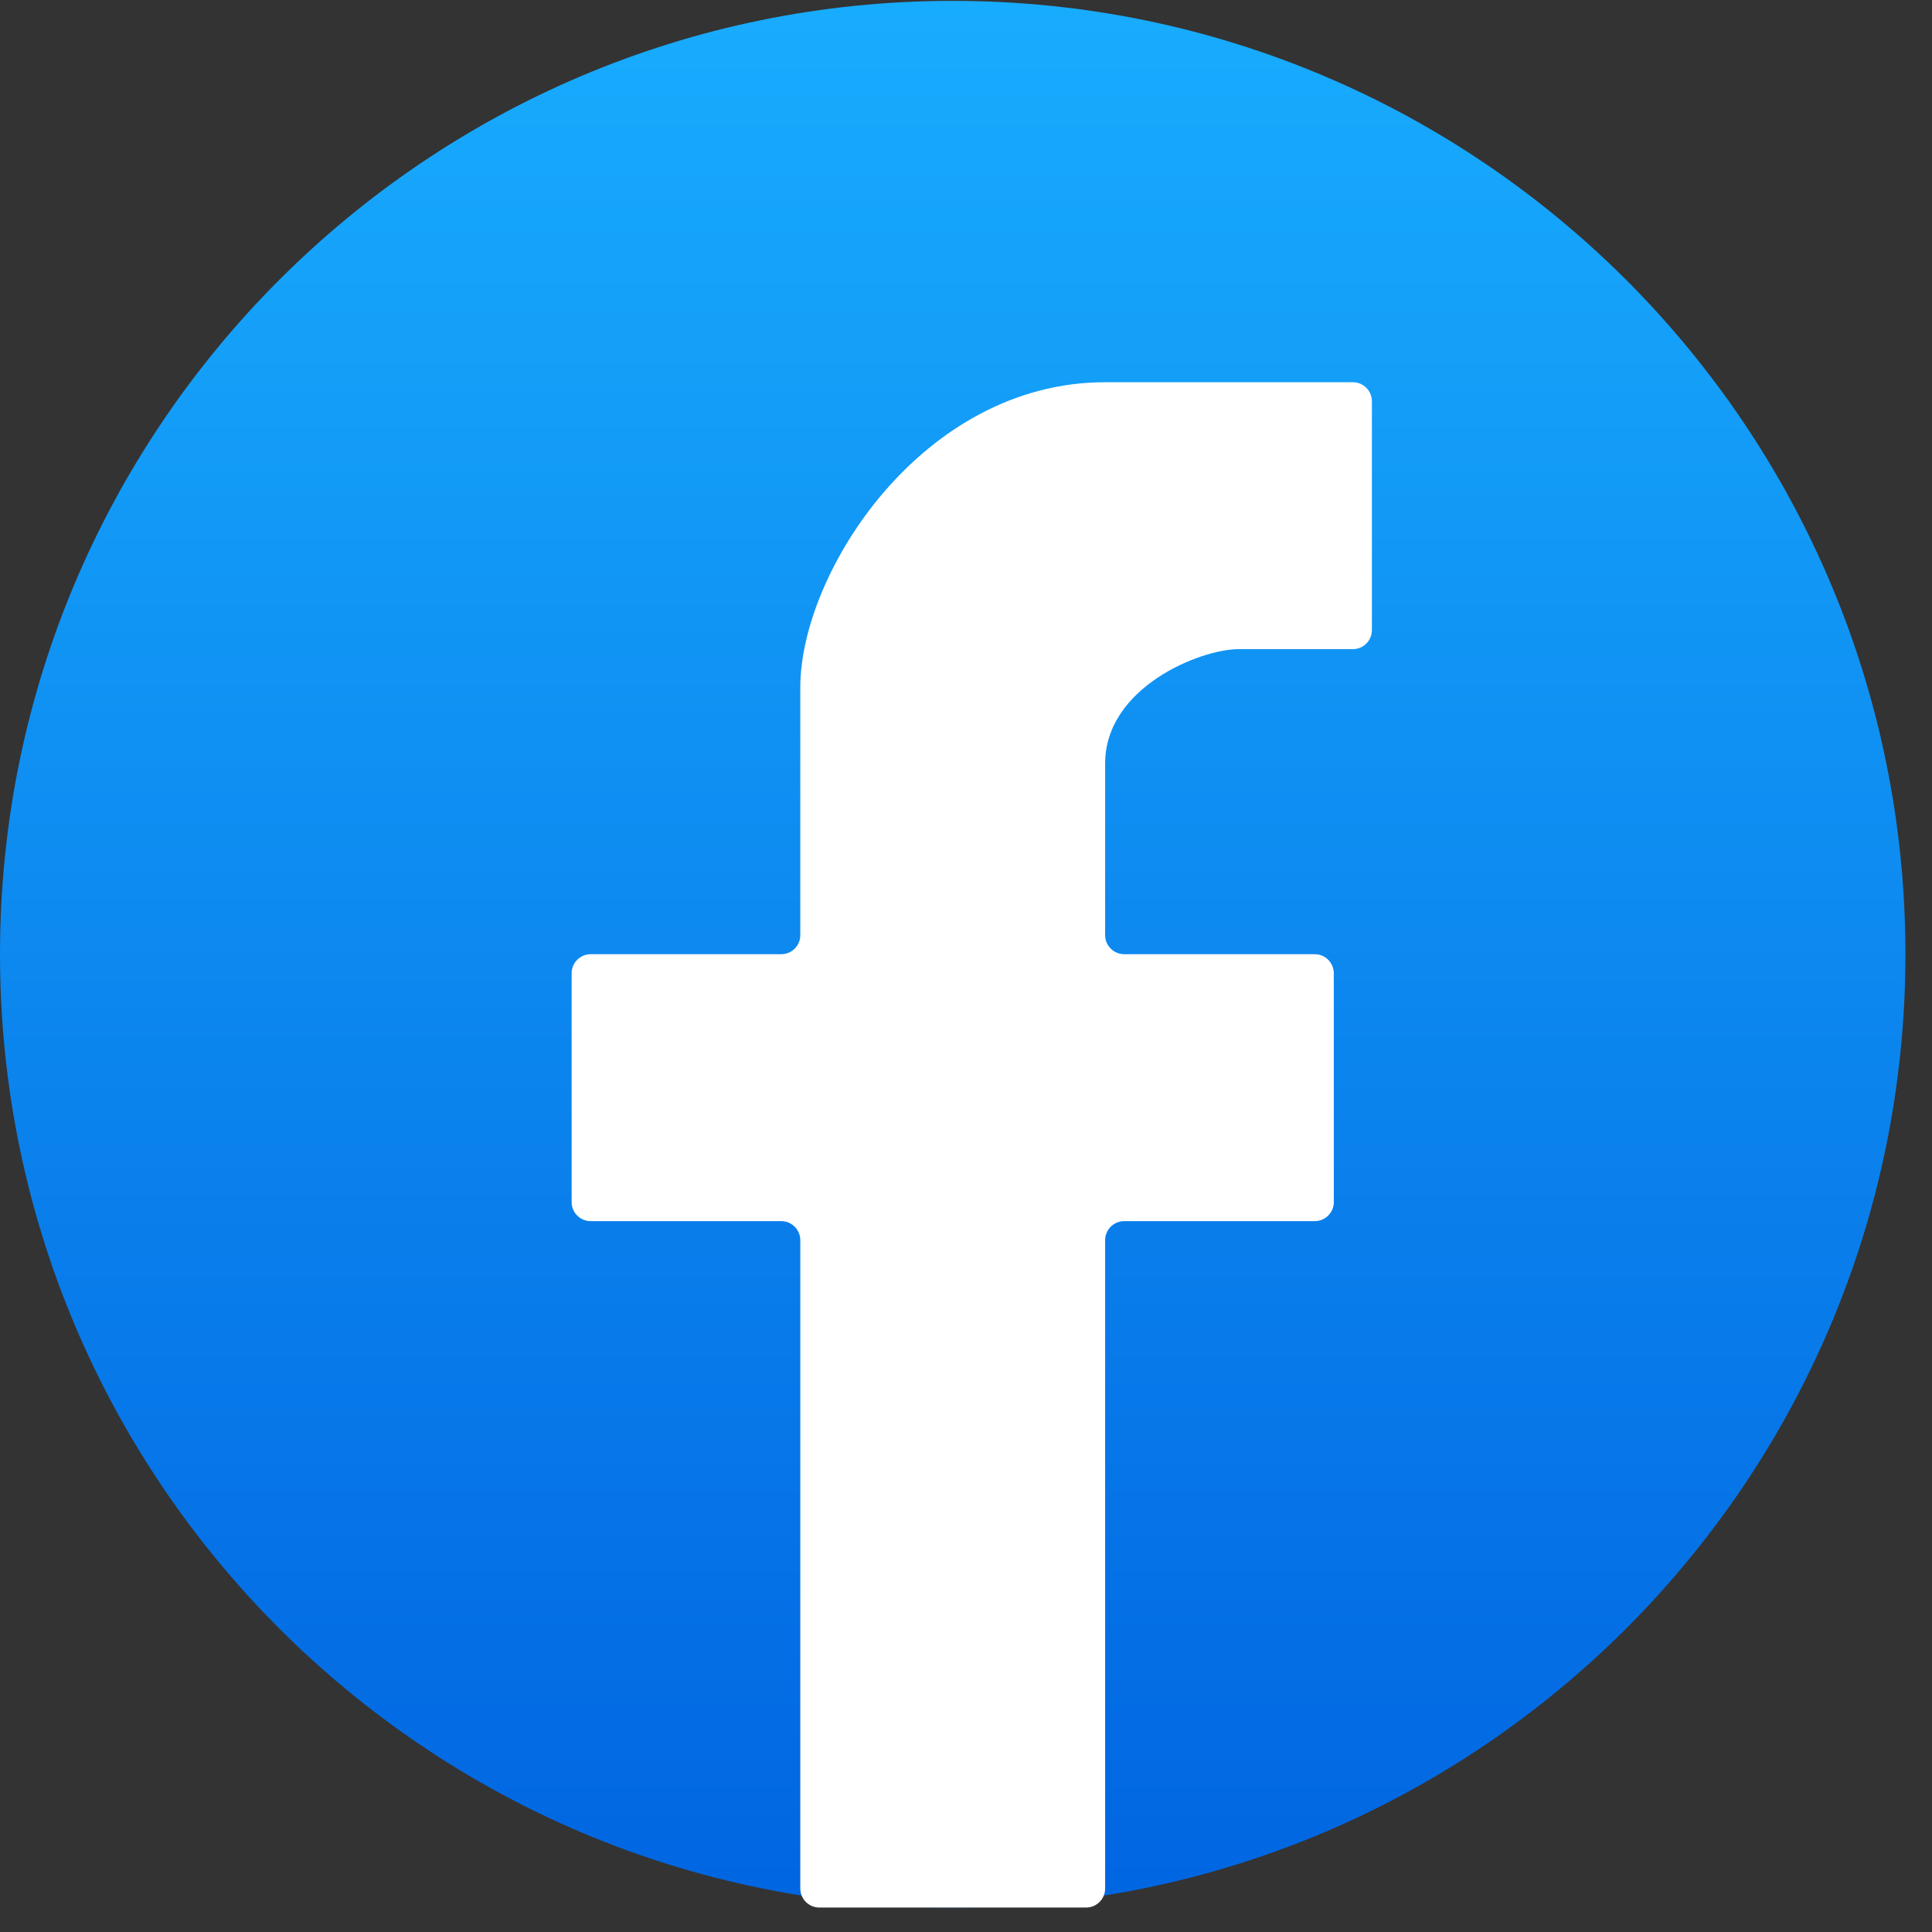
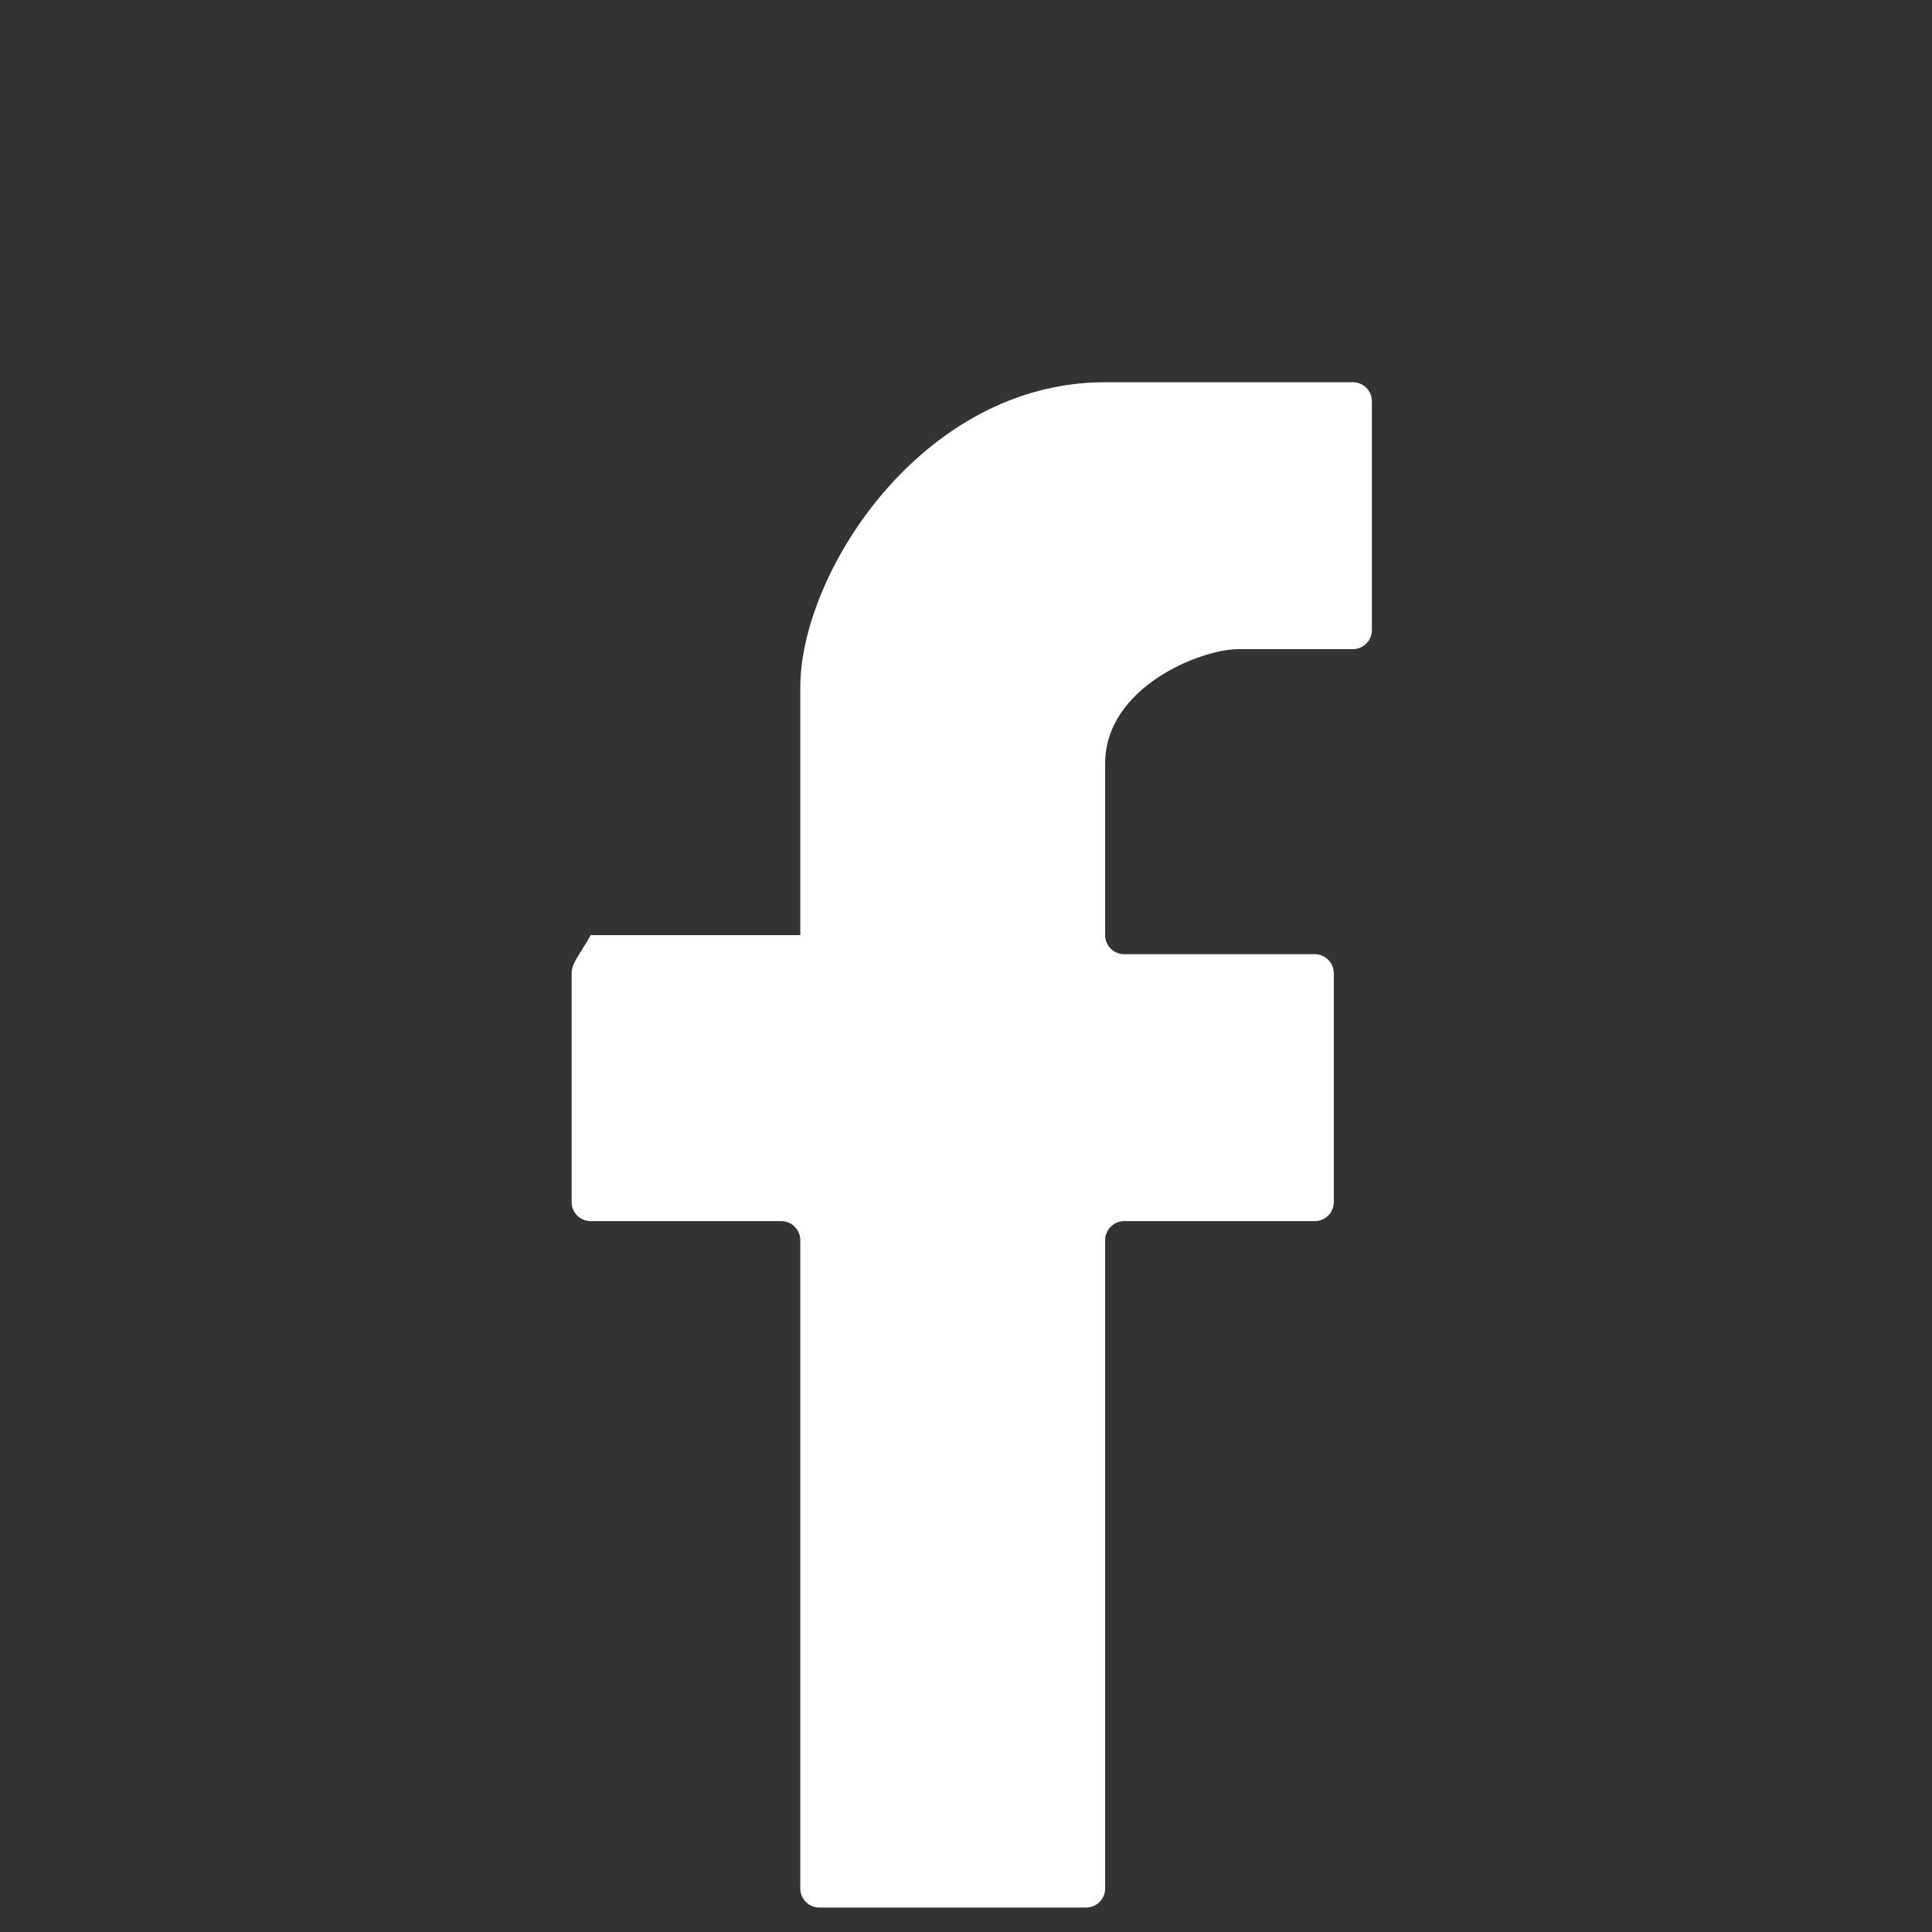
<svg xmlns="http://www.w3.org/2000/svg" width="56" height="56" viewBox="0 0 56 56" fill="none">
  <rect x="0" y="0" width="56" height="56" fill="#333333" stroke="none" />
-   <path d="M55.23 27.658C55.23 42.919 42.866 55.291 27.615 55.291C12.364 55.291 6.10352e-05 42.919 6.10352e-05 27.658C6.10352e-05 12.397 12.364 0.025 27.615 0.025C42.866 0.025 55.23 12.397 55.23 27.658Z" fill="url(#paint0_linear_746_23759)" />
-   <path d="M23.197 35.948V54.739C23.197 55.044 23.444 55.291 23.749 55.291H31.481C31.786 55.291 32.033 55.044 32.033 54.739V35.948C32.033 35.643 32.281 35.395 32.586 35.395H38.109C38.414 35.395 38.661 35.148 38.661 34.843V28.211C38.661 27.906 38.414 27.658 38.109 27.658H32.586C32.281 27.658 32.033 27.411 32.033 27.106V22.132C32.033 19.921 34.795 18.816 35.899 18.816H39.213C39.518 18.816 39.765 18.568 39.765 18.263V11.631C39.765 11.326 39.518 11.079 39.213 11.079H32.033C26.731 11.079 23.197 16.605 23.197 19.921V27.106C23.197 27.411 22.949 27.658 22.644 27.658H17.121C16.816 27.658 16.569 27.906 16.569 28.211V34.843C16.569 35.148 16.816 35.395 17.121 35.395H22.644C22.949 35.395 23.197 35.643 23.197 35.948Z" fill="white" />
+   <path d="M23.197 35.948V54.739C23.197 55.044 23.444 55.291 23.749 55.291H31.481C31.786 55.291 32.033 55.044 32.033 54.739V35.948C32.033 35.643 32.281 35.395 32.586 35.395H38.109C38.414 35.395 38.661 35.148 38.661 34.843V28.211C38.661 27.906 38.414 27.658 38.109 27.658H32.586C32.281 27.658 32.033 27.411 32.033 27.106V22.132C32.033 19.921 34.795 18.816 35.899 18.816H39.213C39.518 18.816 39.765 18.568 39.765 18.263V11.631C39.765 11.326 39.518 11.079 39.213 11.079H32.033C26.731 11.079 23.197 16.605 23.197 19.921V27.106H17.121C16.816 27.658 16.569 27.906 16.569 28.211V34.843C16.569 35.148 16.816 35.395 17.121 35.395H22.644C22.949 35.395 23.197 35.643 23.197 35.948Z" fill="white" />
  <defs>
    <linearGradient id="paint0_linear_746_23759" x1="27.615" y1="0.025" x2="27.615" y2="55.291" gradientUnits="userSpaceOnUse">
      <stop stop-color="#18ACFE" />
      <stop offset="1" stop-color="#0165E1" />
    </linearGradient>
  </defs>
</svg>